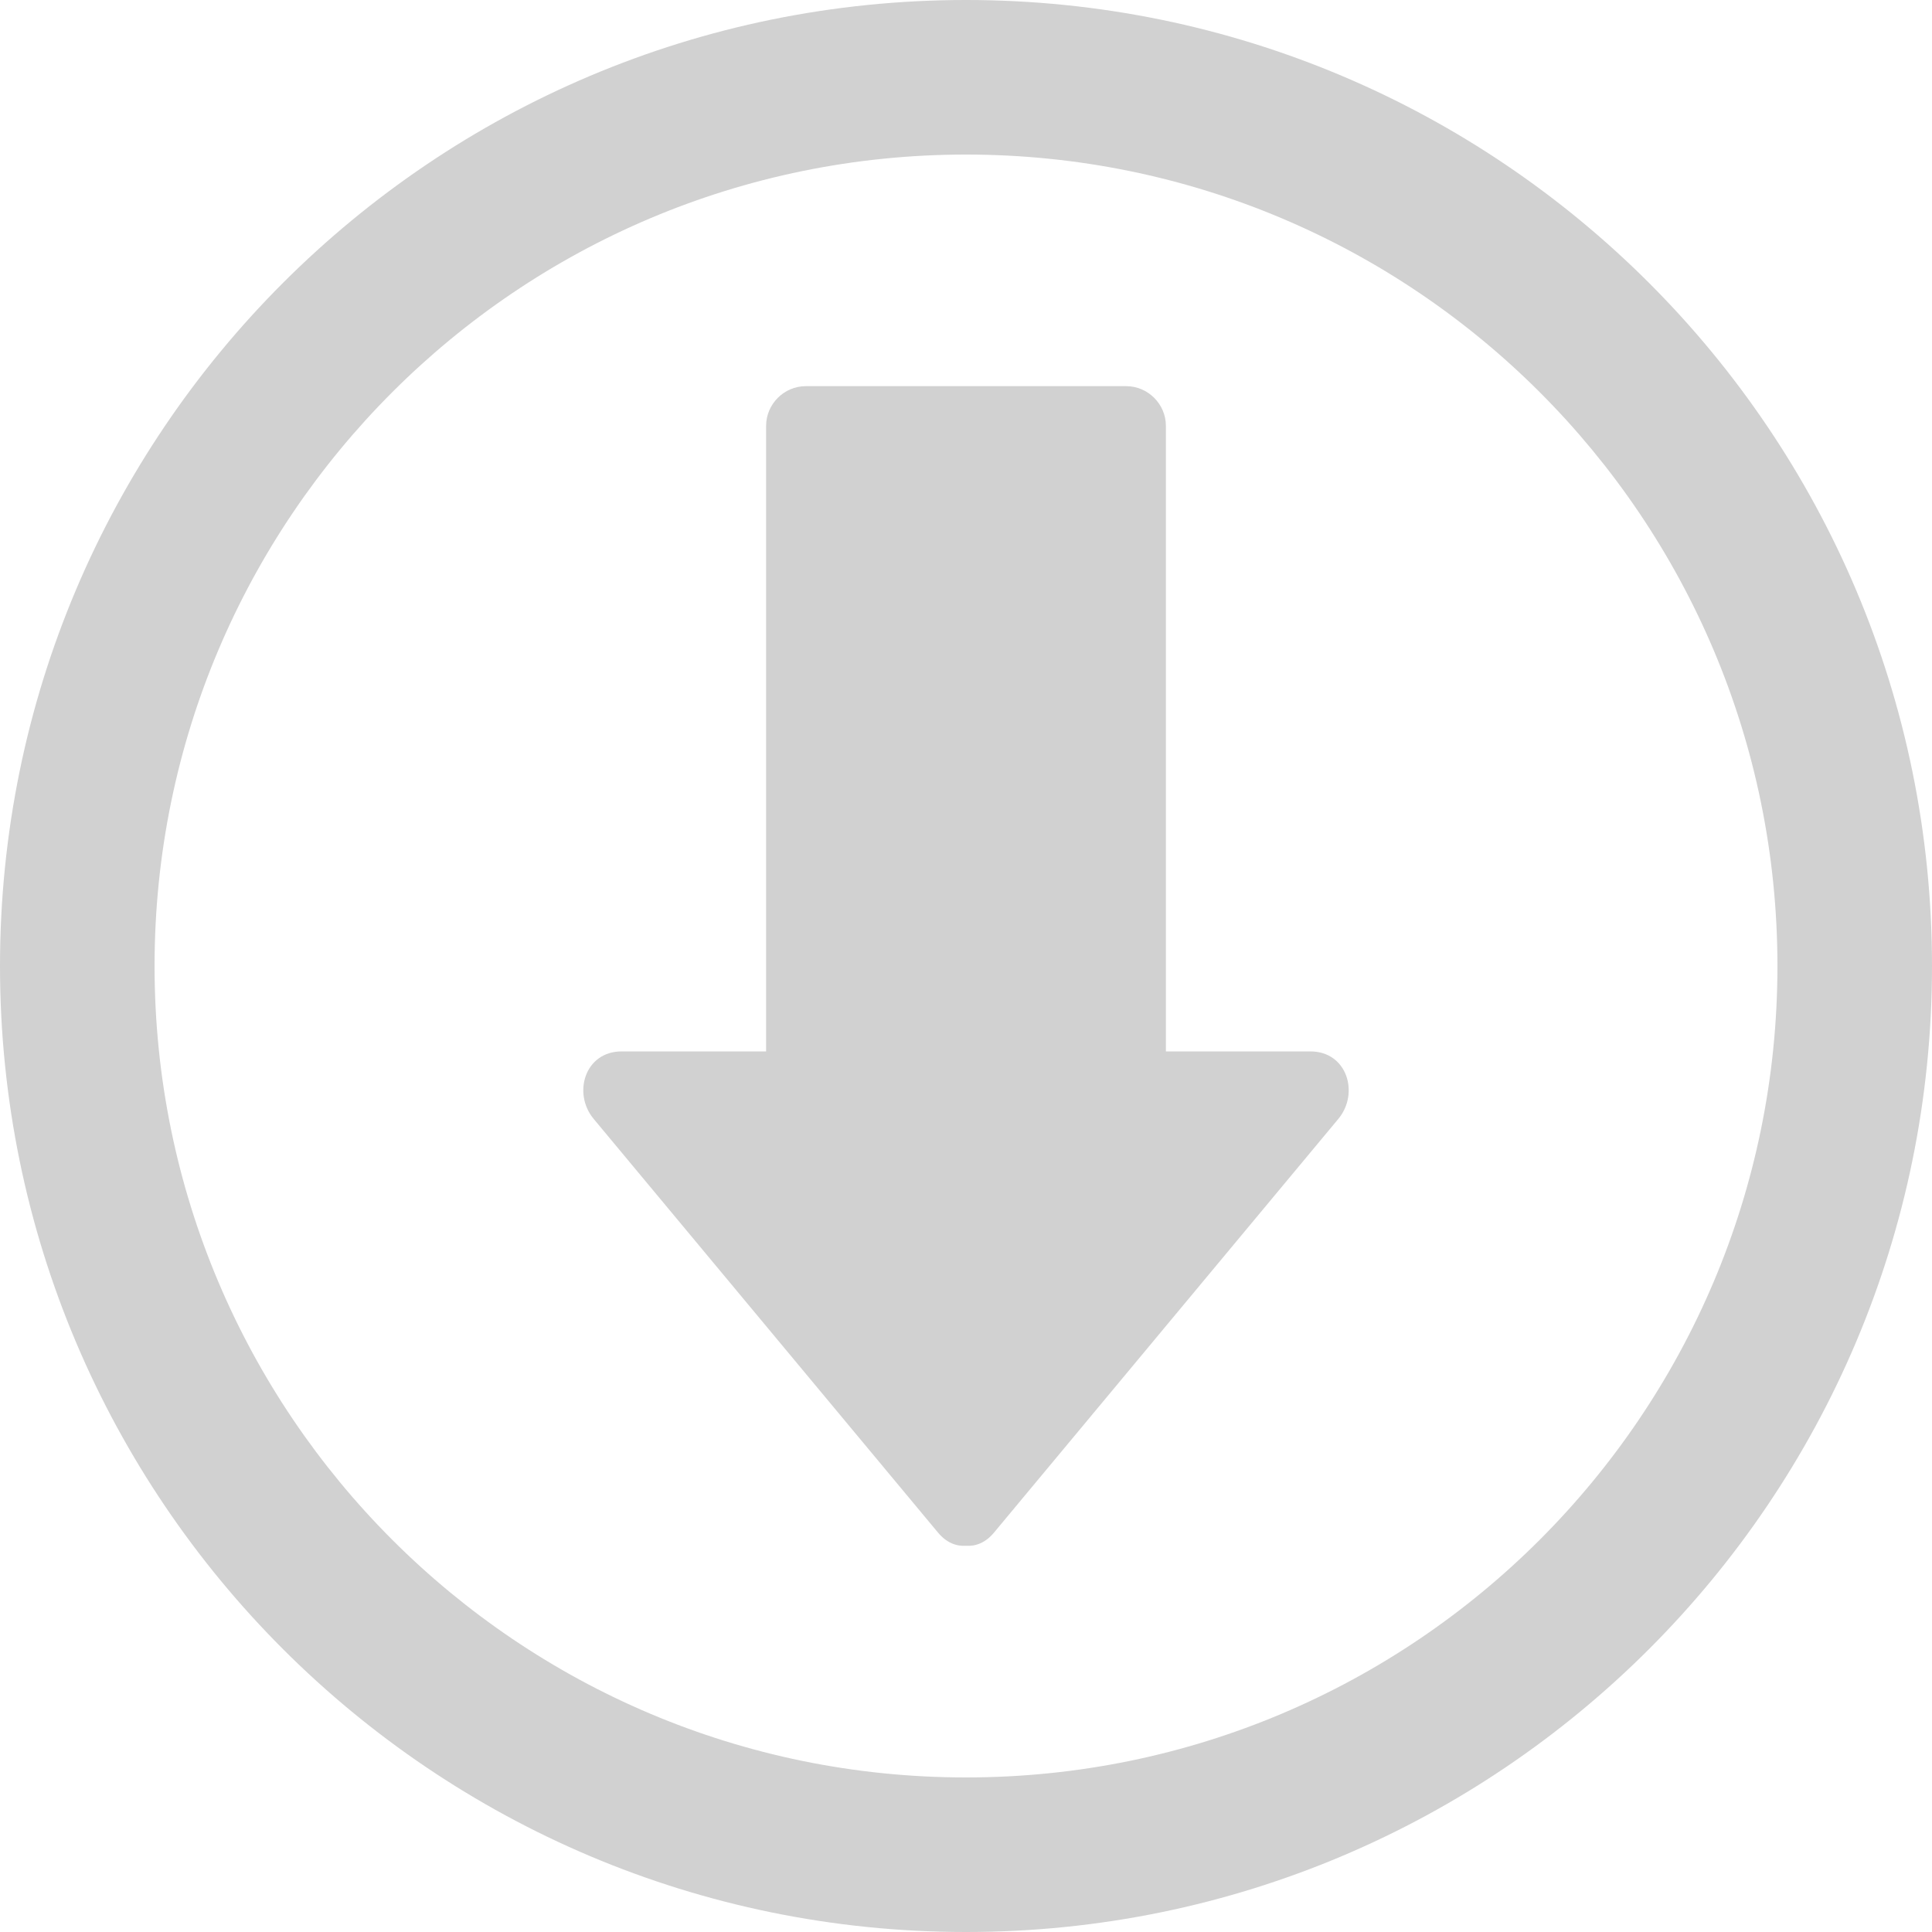
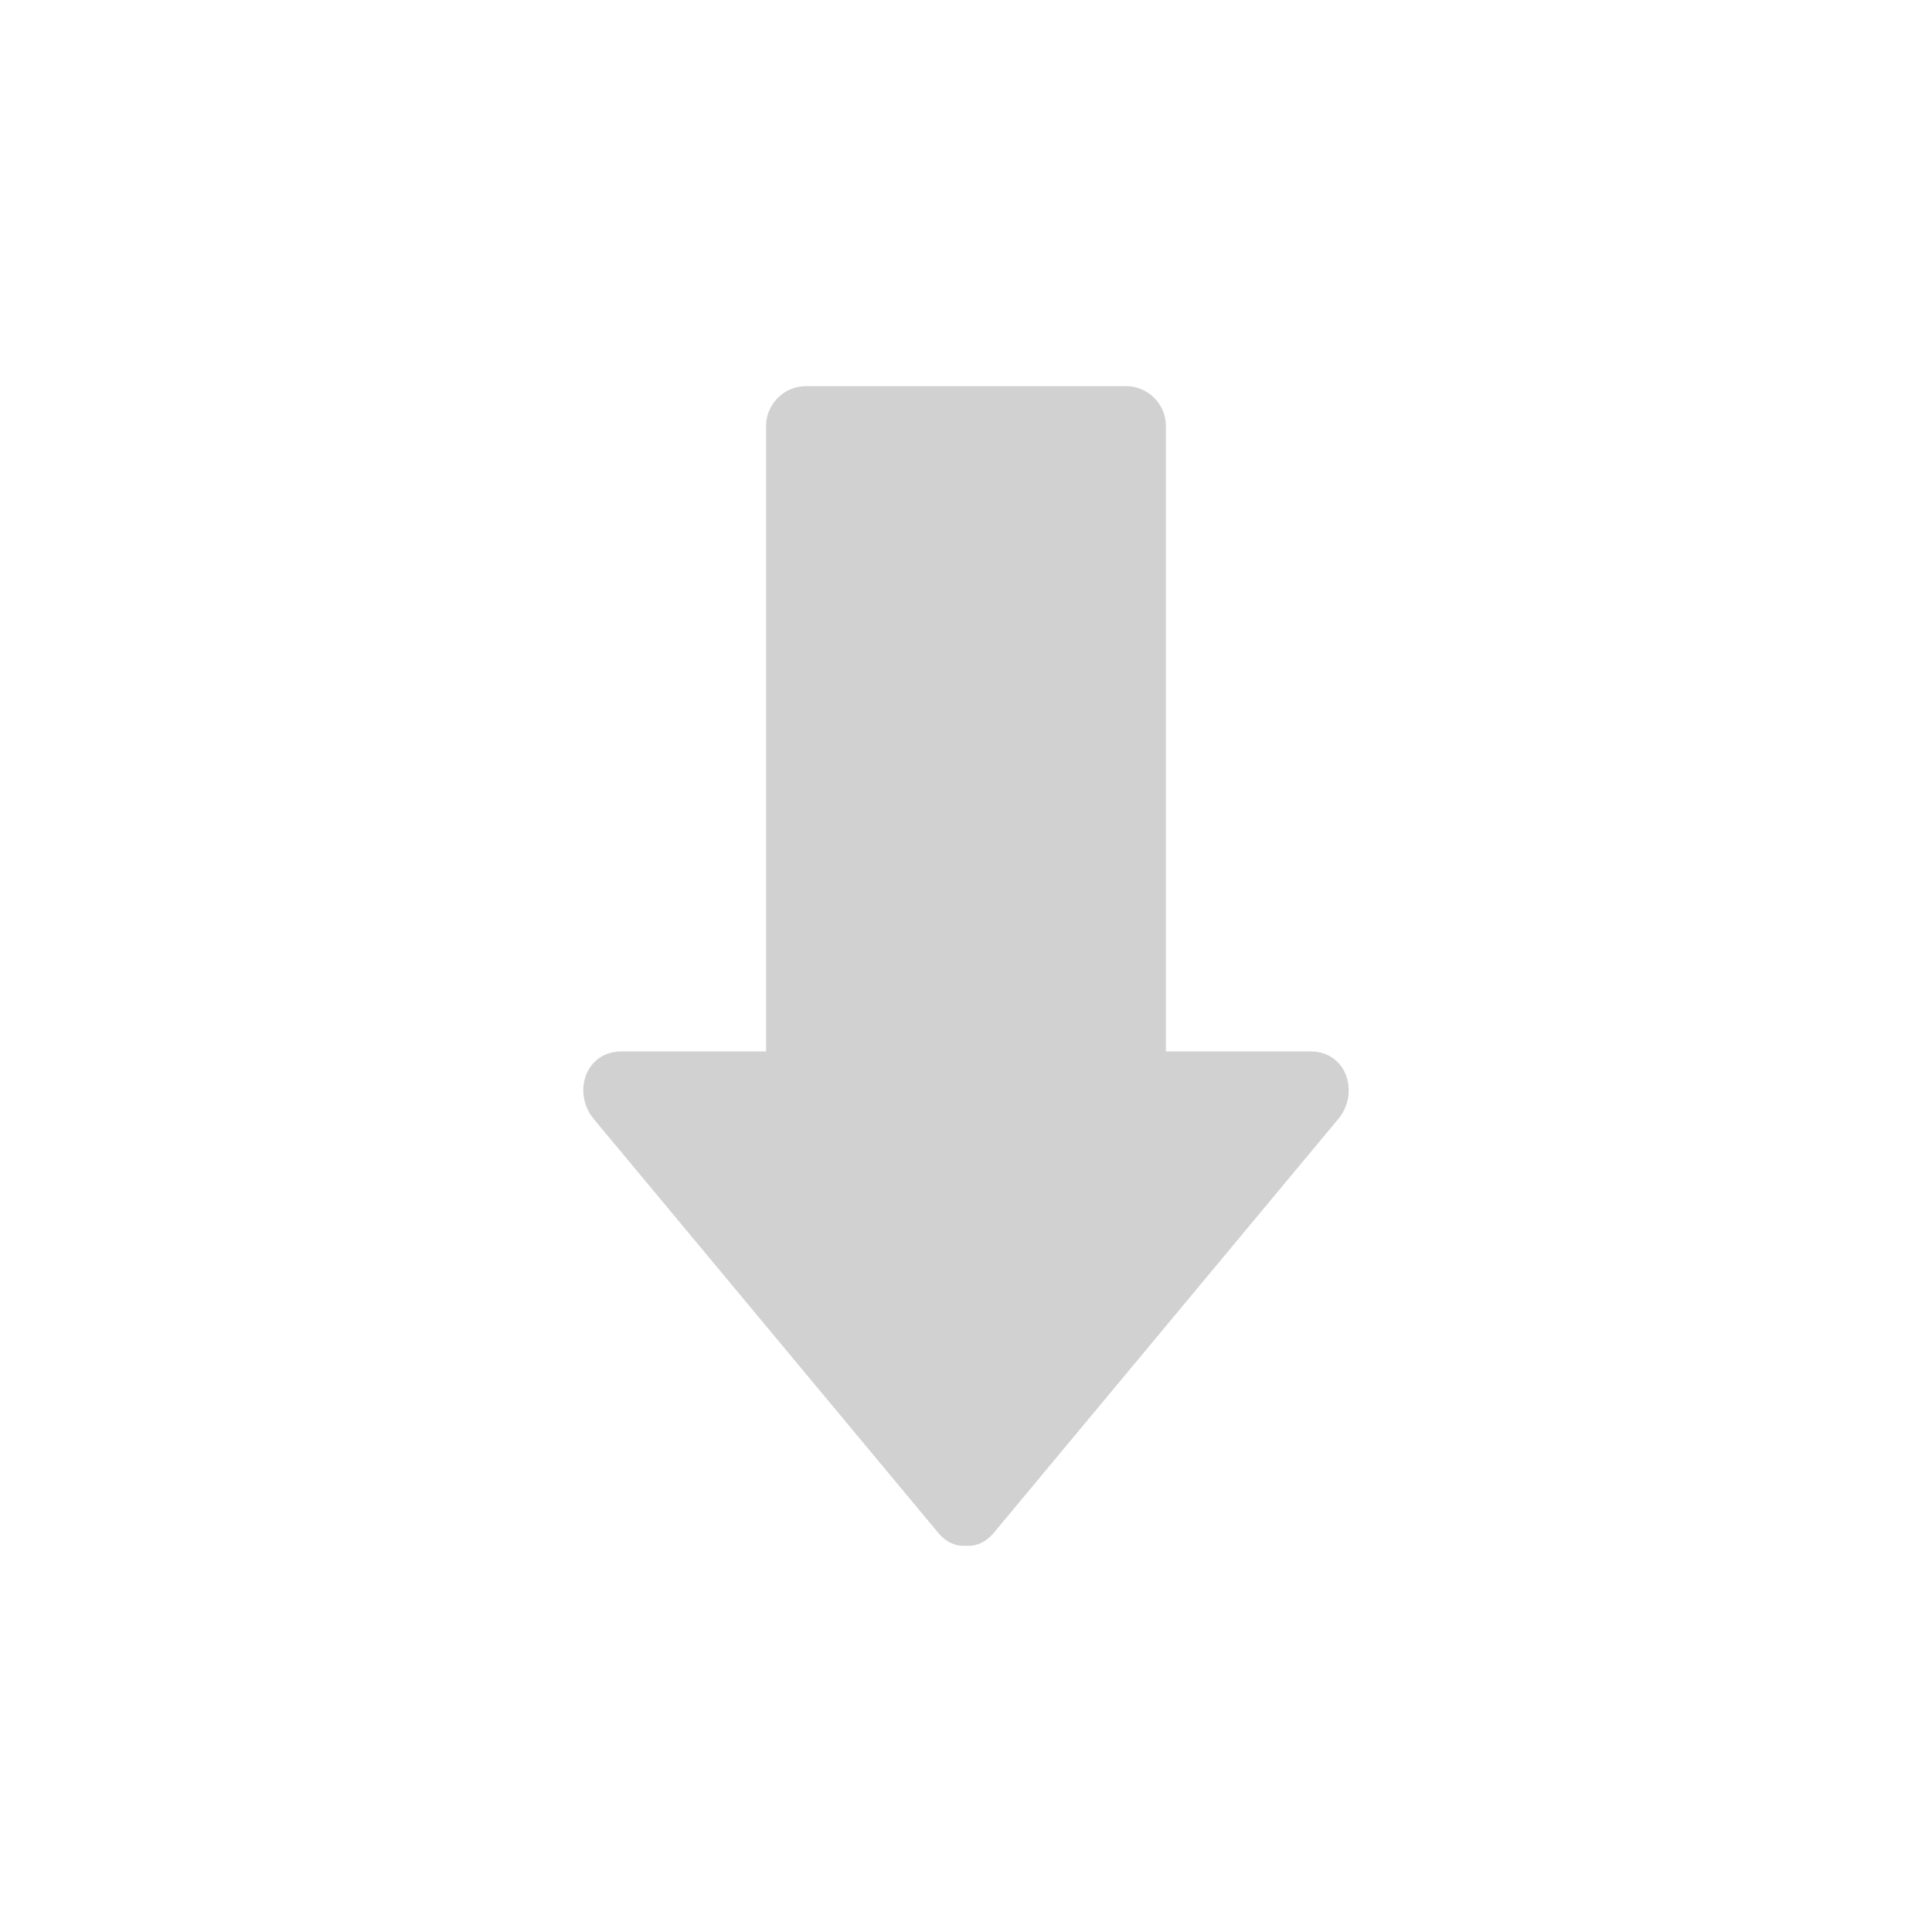
<svg xmlns="http://www.w3.org/2000/svg" version="1.1" x="0px" y="0px" viewBox="0 0 100 100" enable-background="new 0 0 100 100" xml:space="preserve" aria-hidden="true" width="100px" height="100px" style="fill:url(#CerosGradient_idfaa218a43);">
  <defs>
    <linearGradient class="cerosgradient" data-cerosgradient="true" id="CerosGradient_idfaa218a43" gradientUnits="userSpaceOnUse" x1="50%" y1="100%" x2="50%" y2="0%">
      <stop offset="0%" stop-color="#D1D1D1" />
      <stop offset="100%" stop-color="#D1D1D1" />
    </linearGradient>
    <linearGradient />
  </defs>
  <path d="M30.729,57.915c5.941,7.138,11.883,14.276,17.824,21.414c0.438,0.524,0.951,0.715,1.447,0.681  c0.496,0.034,1.011-0.156,1.447-0.681c5.941-7.138,11.883-14.276,17.824-21.414c1.1-1.319,0.461-3.494-1.446-3.494  c-2.494,0-4.986,0-7.479,0c0-10.795,0-21.59,0-32.386c0-1.116-0.931-2.047-2.047-2.047c-5.531,0-11.064,0-16.598,0  c-1.116,0-2.047,0.931-2.047,2.047c0,10.796,0,21.591,0,32.386c-2.493,0-4.985,0-7.479,0C30.268,54.421,29.629,56.596,30.729,57.915  z" style="fill:url(#CerosGradient_idfaa218a43);" />
-   <path d="M50,100c27.614,0,50-22.386,50-50S77.614,0,50,0S0,22.386,0,50S22.386,100,50,100z M50,8c23.196,0,42,18.804,42,42  c0,23.195-18.804,42-42,42C26.805,92,8,73.195,8,50C8,26.804,26.805,8,50,8z" style="fill:url(#CerosGradient_idfaa218a43);" />
</svg>